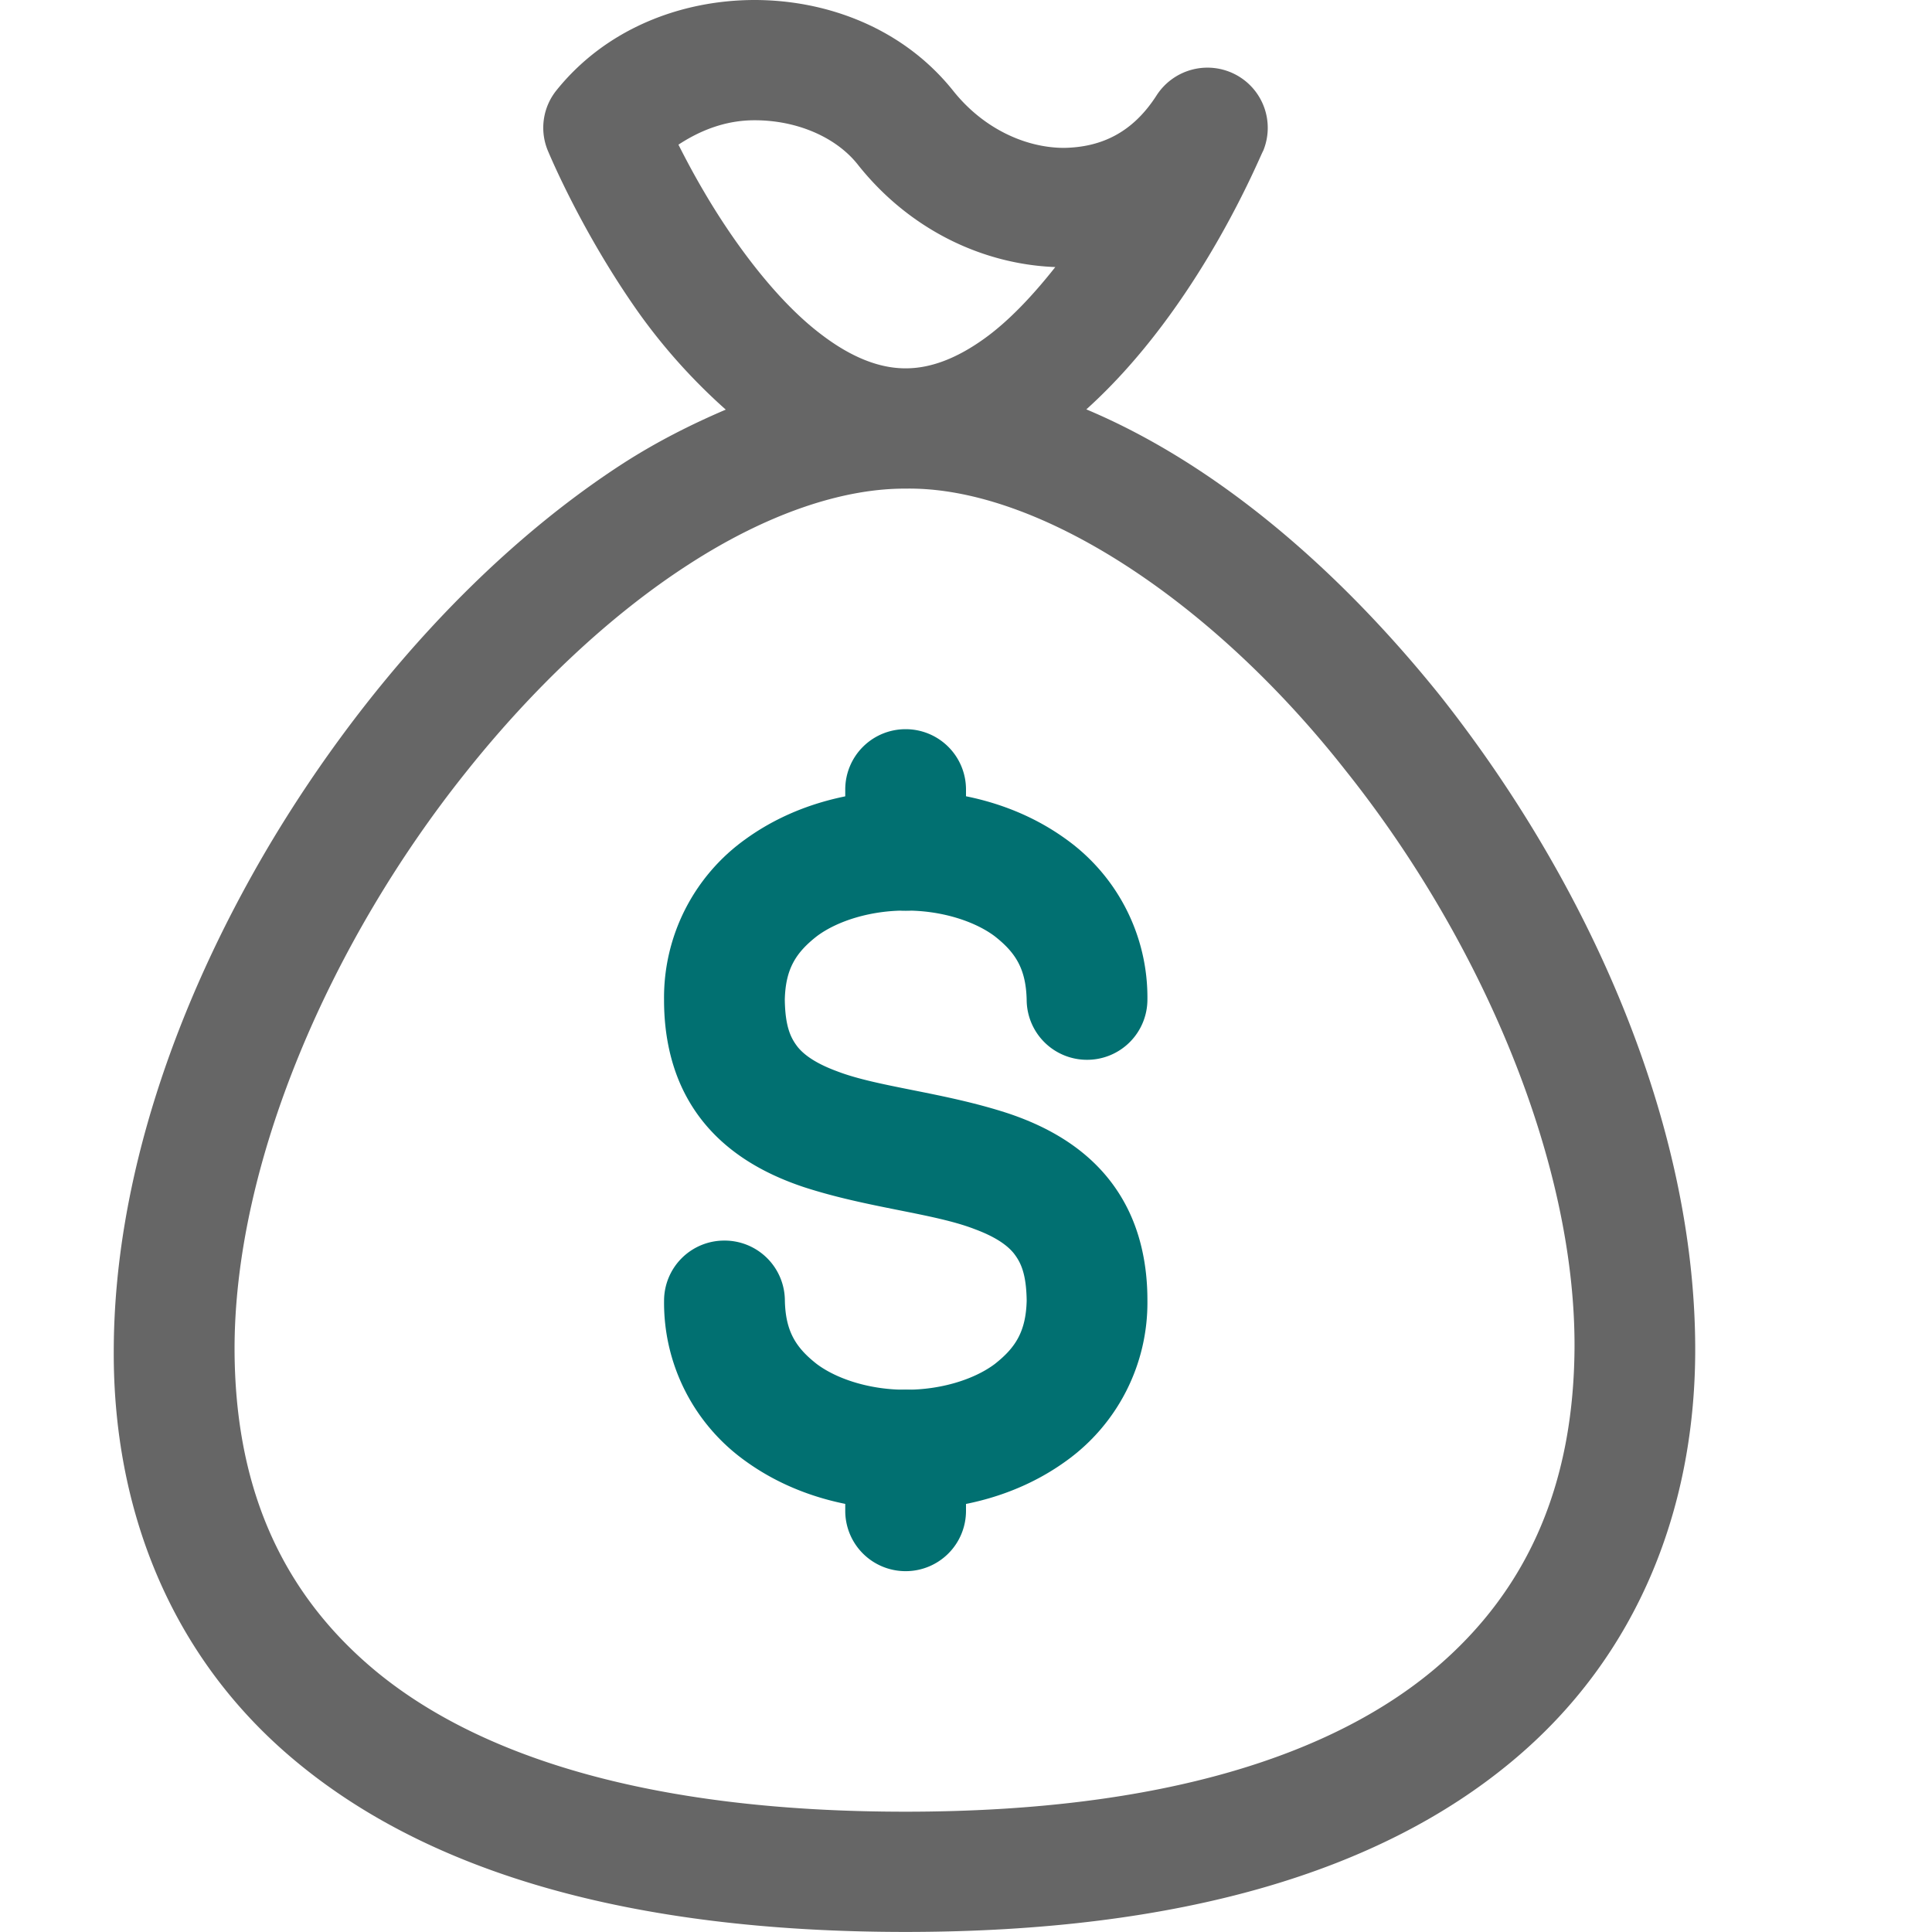
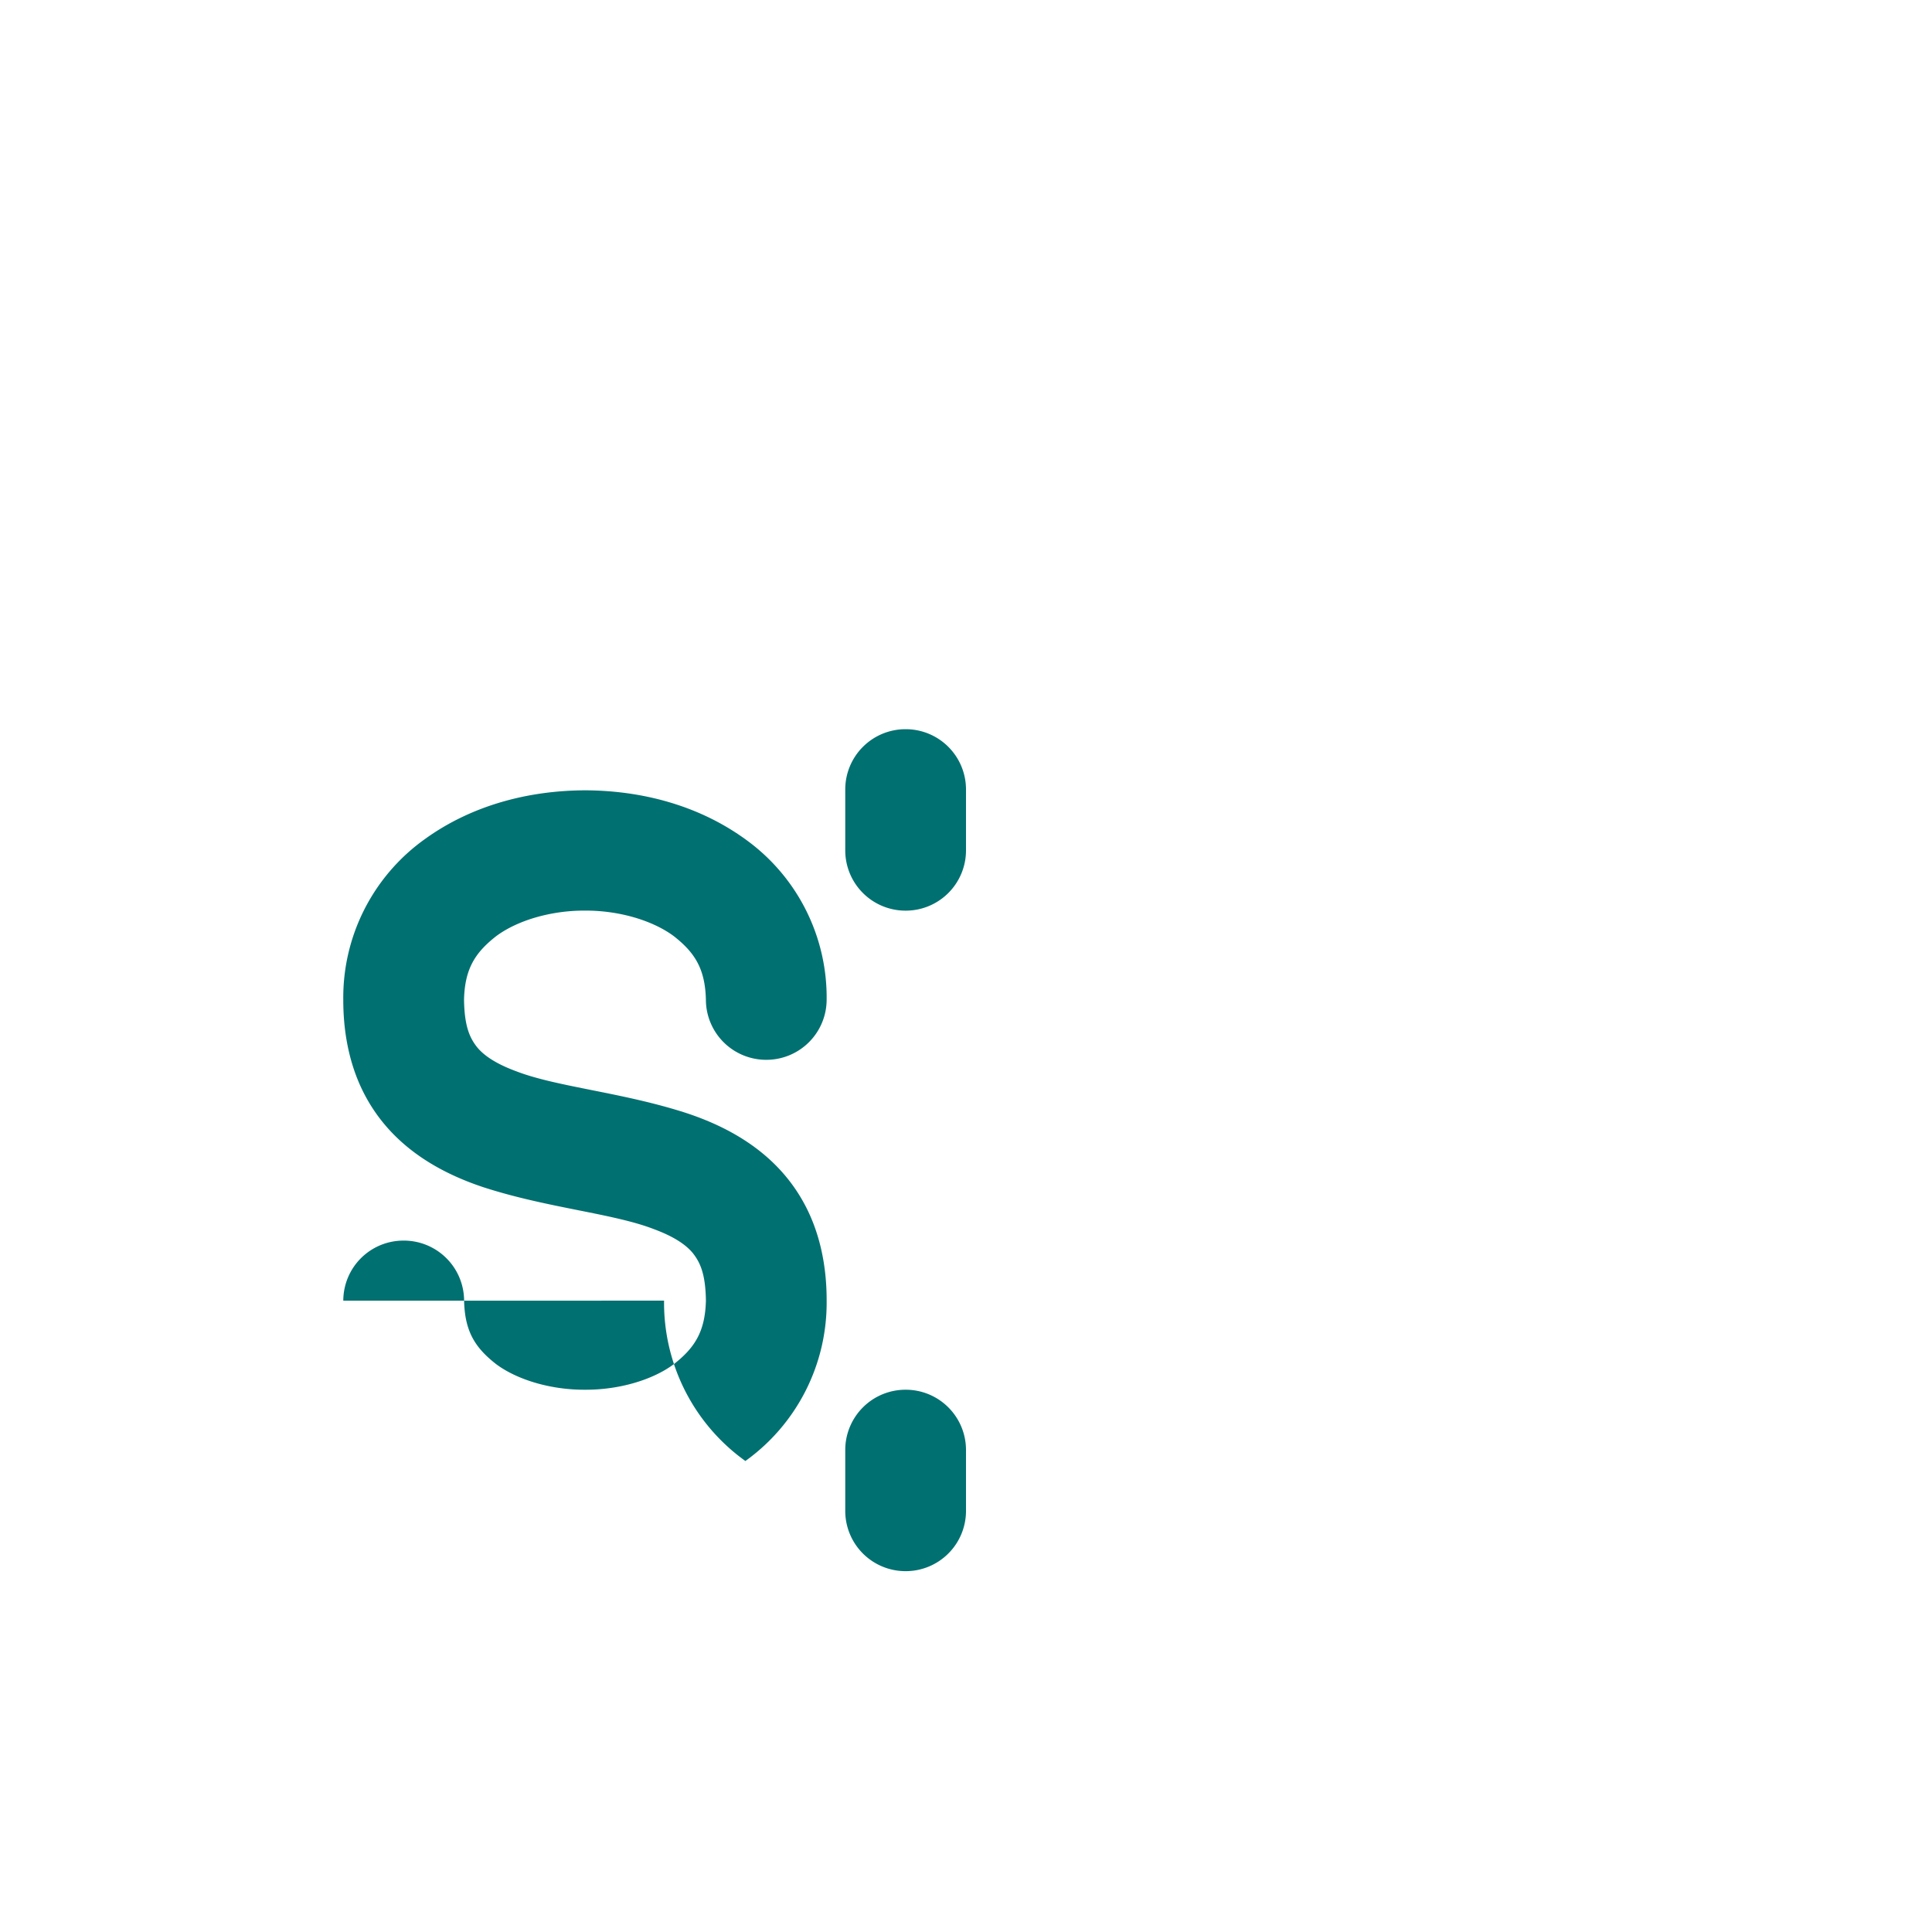
<svg xmlns="http://www.w3.org/2000/svg" width="100" height="100" fill="none">
-   <path d="M34.372 67.321a10.07 10.07 0 004.209 8.3c2.44 1.767 5.39 2.524 8.303 2.533 2.913-.01 5.86-.766 8.3-2.534a10.08 10.08 0 004.206-8.302c.004-1.88-.384-3.614-1.19-5.074-1.431-2.602-3.882-3.91-6.066-4.632-3.319-1.077-6.71-1.35-8.816-2.166-1.056-.39-1.684-.822-2.037-1.264-.344-.448-.64-1.018-.66-2.44.038-1.603.582-2.44 1.66-3.284 1.078-.807 2.822-1.336 4.603-1.326 1.778-.01 3.522.52 4.6 1.326 1.075.843 1.616 1.677 1.656 3.284a3.12 3.12 0 003.125 3.113 3.12 3.12 0 003.125-3.113 10.073 10.073 0 00-4.206-8.302c-2.44-1.768-5.387-2.525-8.3-2.534-2.912.01-5.862.766-8.303 2.534a10.075 10.075 0 00-4.21 8.302c-.003 1.88.385 3.614 1.191 5.074 1.431 2.602 3.882 3.91 6.066 4.635 3.319 1.077 6.71 1.35 8.816 2.166 1.056.39 1.684.822 2.037 1.264.344.448.64 1.018.66 2.44-.041 1.607-.582 2.44-1.657 3.284-1.078.807-2.819 1.336-4.6 1.326-1.781.01-3.522-.52-4.603-1.326-1.078-.843-1.619-1.68-1.656-3.28a3.12 3.12 0 00-3.125-3.113 3.114 3.114 0 00-3.128 3.11z" fill="#017071" />
+   <path d="M34.372 67.321a10.07 10.07 0 004.209 8.3a10.08 10.08 0 004.206-8.302c.004-1.88-.384-3.614-1.19-5.074-1.431-2.602-3.882-3.91-6.066-4.632-3.319-1.077-6.71-1.35-8.816-2.166-1.056-.39-1.684-.822-2.037-1.264-.344-.448-.64-1.018-.66-2.44.038-1.603.582-2.44 1.66-3.284 1.078-.807 2.822-1.336 4.603-1.326 1.778-.01 3.522.52 4.6 1.326 1.075.843 1.616 1.677 1.656 3.284a3.12 3.12 0 003.125 3.113 3.12 3.12 0 003.125-3.113 10.073 10.073 0 00-4.206-8.302c-2.44-1.768-5.387-2.525-8.3-2.534-2.912.01-5.862.766-8.303 2.534a10.075 10.075 0 00-4.21 8.302c-.003 1.88.385 3.614 1.191 5.074 1.431 2.602 3.882 3.91 6.066 4.635 3.319 1.077 6.71 1.35 8.816 2.166 1.056.39 1.684.822 2.037 1.264.344.448.64 1.018.66 2.44-.041 1.607-.582 2.44-1.657 3.284-1.078.807-2.819 1.336-4.6 1.326-1.781.01-3.522-.52-4.603-1.326-1.078-.843-1.619-1.68-1.656-3.28a3.12 3.12 0 00-3.125-3.113 3.114 3.114 0 00-3.128 3.11z" fill="#017071" />
  <path d="M43.75 40.856v3.166a3.12 3.12 0 003.125 3.113A3.12 3.12 0 0050 44.022v-3.166a3.12 3.12 0 00-3.125-3.113 3.12 3.12 0 00-3.125 3.113zm0 34.241v3.113a3.12 3.12 0 003.125 3.113A3.12 3.12 0 0050 78.21v-3.166a3.12 3.12 0 00-3.125-3.112 3.12 3.12 0 00-3.125 3.112" fill="#017071" />
-   <path d="M56.228 21.19c5.882-5.3 9.022-13.207 9.156-13.387a3.114 3.114 0 00-1.459-3.957 3.133 3.133 0 00-4.078 1.118c-1.238 1.914-2.856 2.655-4.76 2.69-1.968.003-4.18-.972-5.765-2.973C46.737 1.46 42.828.003 39.059 0c-3.771.003-7.678 1.46-10.262 4.682a3.088 3.088 0 00-.44 3.119c.056.124 1.721 4.171 4.706 8.392a30.148 30.148 0 004.503 5.009c-1.82.778-3.616 1.687-5.366 2.817-7.016 4.554-13.481 11.676-18.31 19.81-4.806 8.14-7.99 17.298-8.002 26.092-.035 7.987 2.803 15.831 9.578 21.37 6.756 5.543 16.987 8.703 31.406 8.706 14.372-.003 24.584-3.194 31.322-8.778 6.756-5.582 9.581-13.46 9.55-21.488-.038-11.689-5.544-24.038-13.203-33.722-5.294-6.593-11.61-12.003-18.313-14.82zM36.462 9.96c-.55-.93-.98-1.75-1.346-2.472 1.118-.734 2.434-1.266 3.943-1.263 2.185-.003 4.235.874 5.363 2.322 2.616 3.287 6.369 5.13 10.2 5.276-1.125 1.426-2.366 2.758-3.635 3.676-1.453 1.052-2.818 1.57-4.115 1.566-1.378.003-2.85-.588-4.403-1.784-2.316-1.761-4.513-4.771-6.007-7.32zm37.729 76.48c-5.17 4.31-13.832 7.333-27.32 7.333-13.546.003-22.246-3-27.424-7.28-5.163-4.284-7.272-9.921-7.306-16.57-.038-9.681 4.943-21.165 11.984-29.965 3.506-4.404 7.503-8.146 11.484-10.72 3.985-2.587 7.922-3.96 11.266-3.947 6.813-.115 15.834 5.755 22.769 14.584 6.984 8.75 11.89 20.18 11.853 29.858-.038 6.696-2.153 12.392-7.306 16.707z" fill="#666" />
</svg>